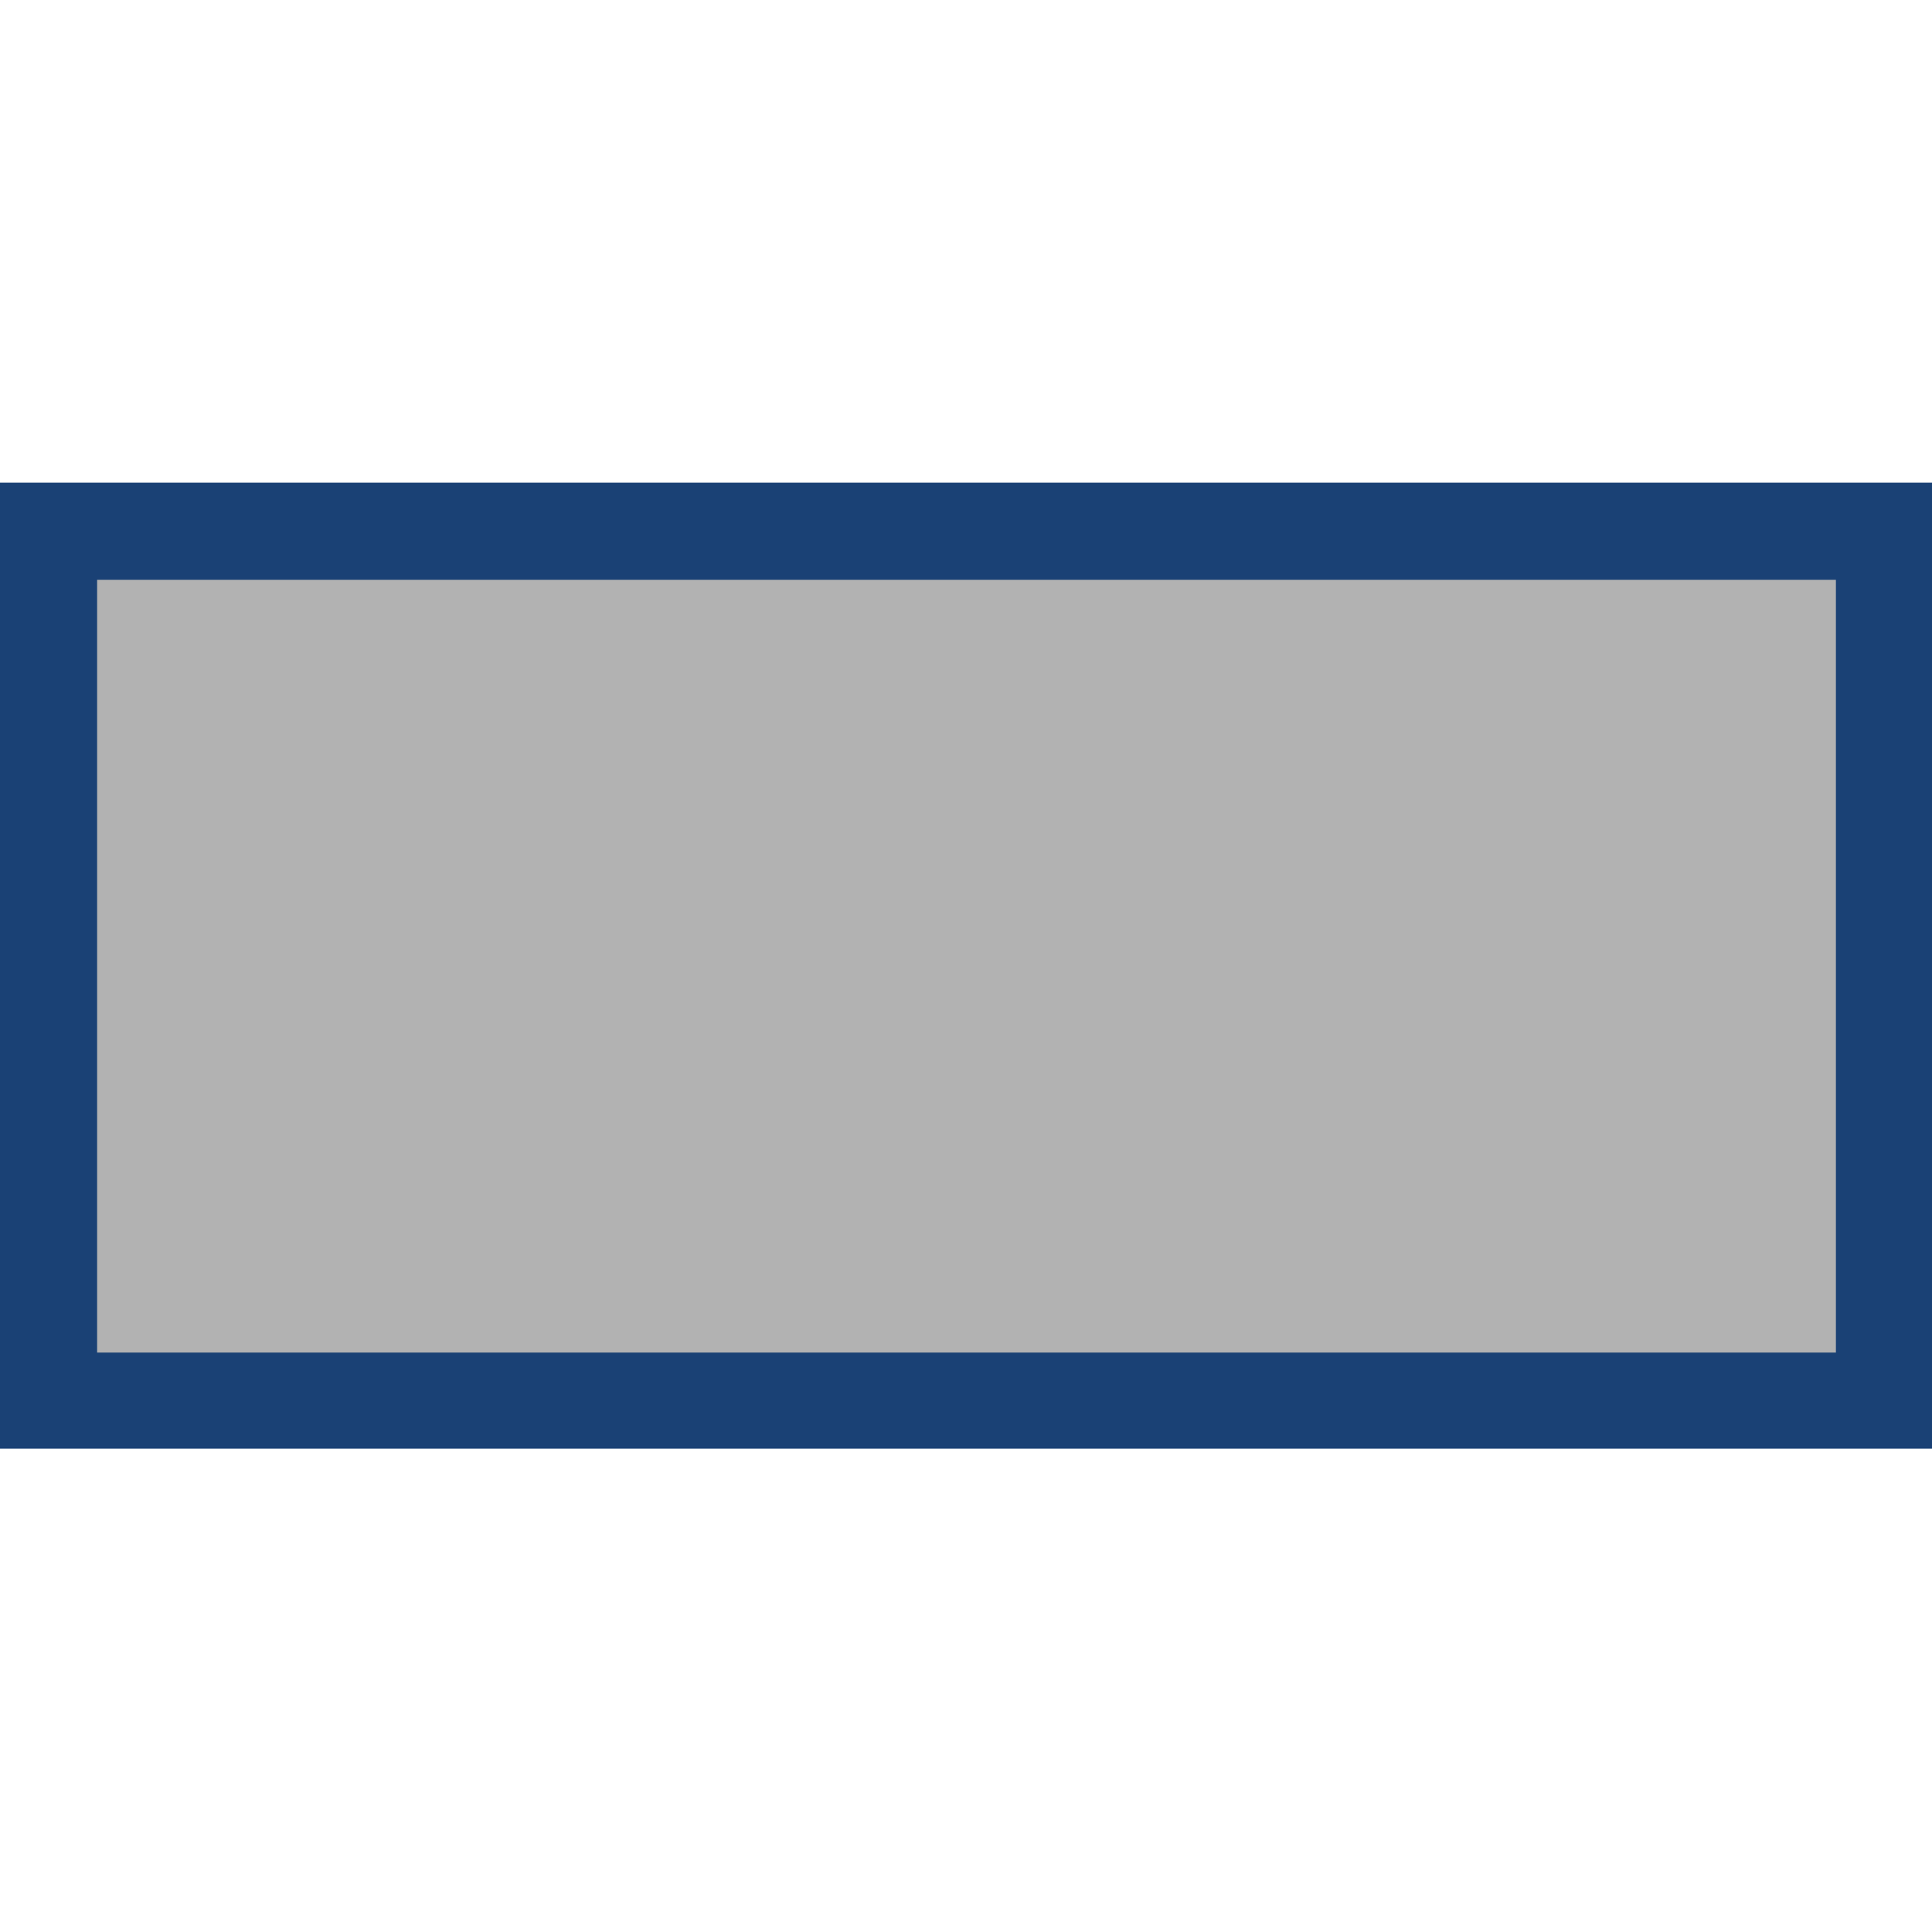
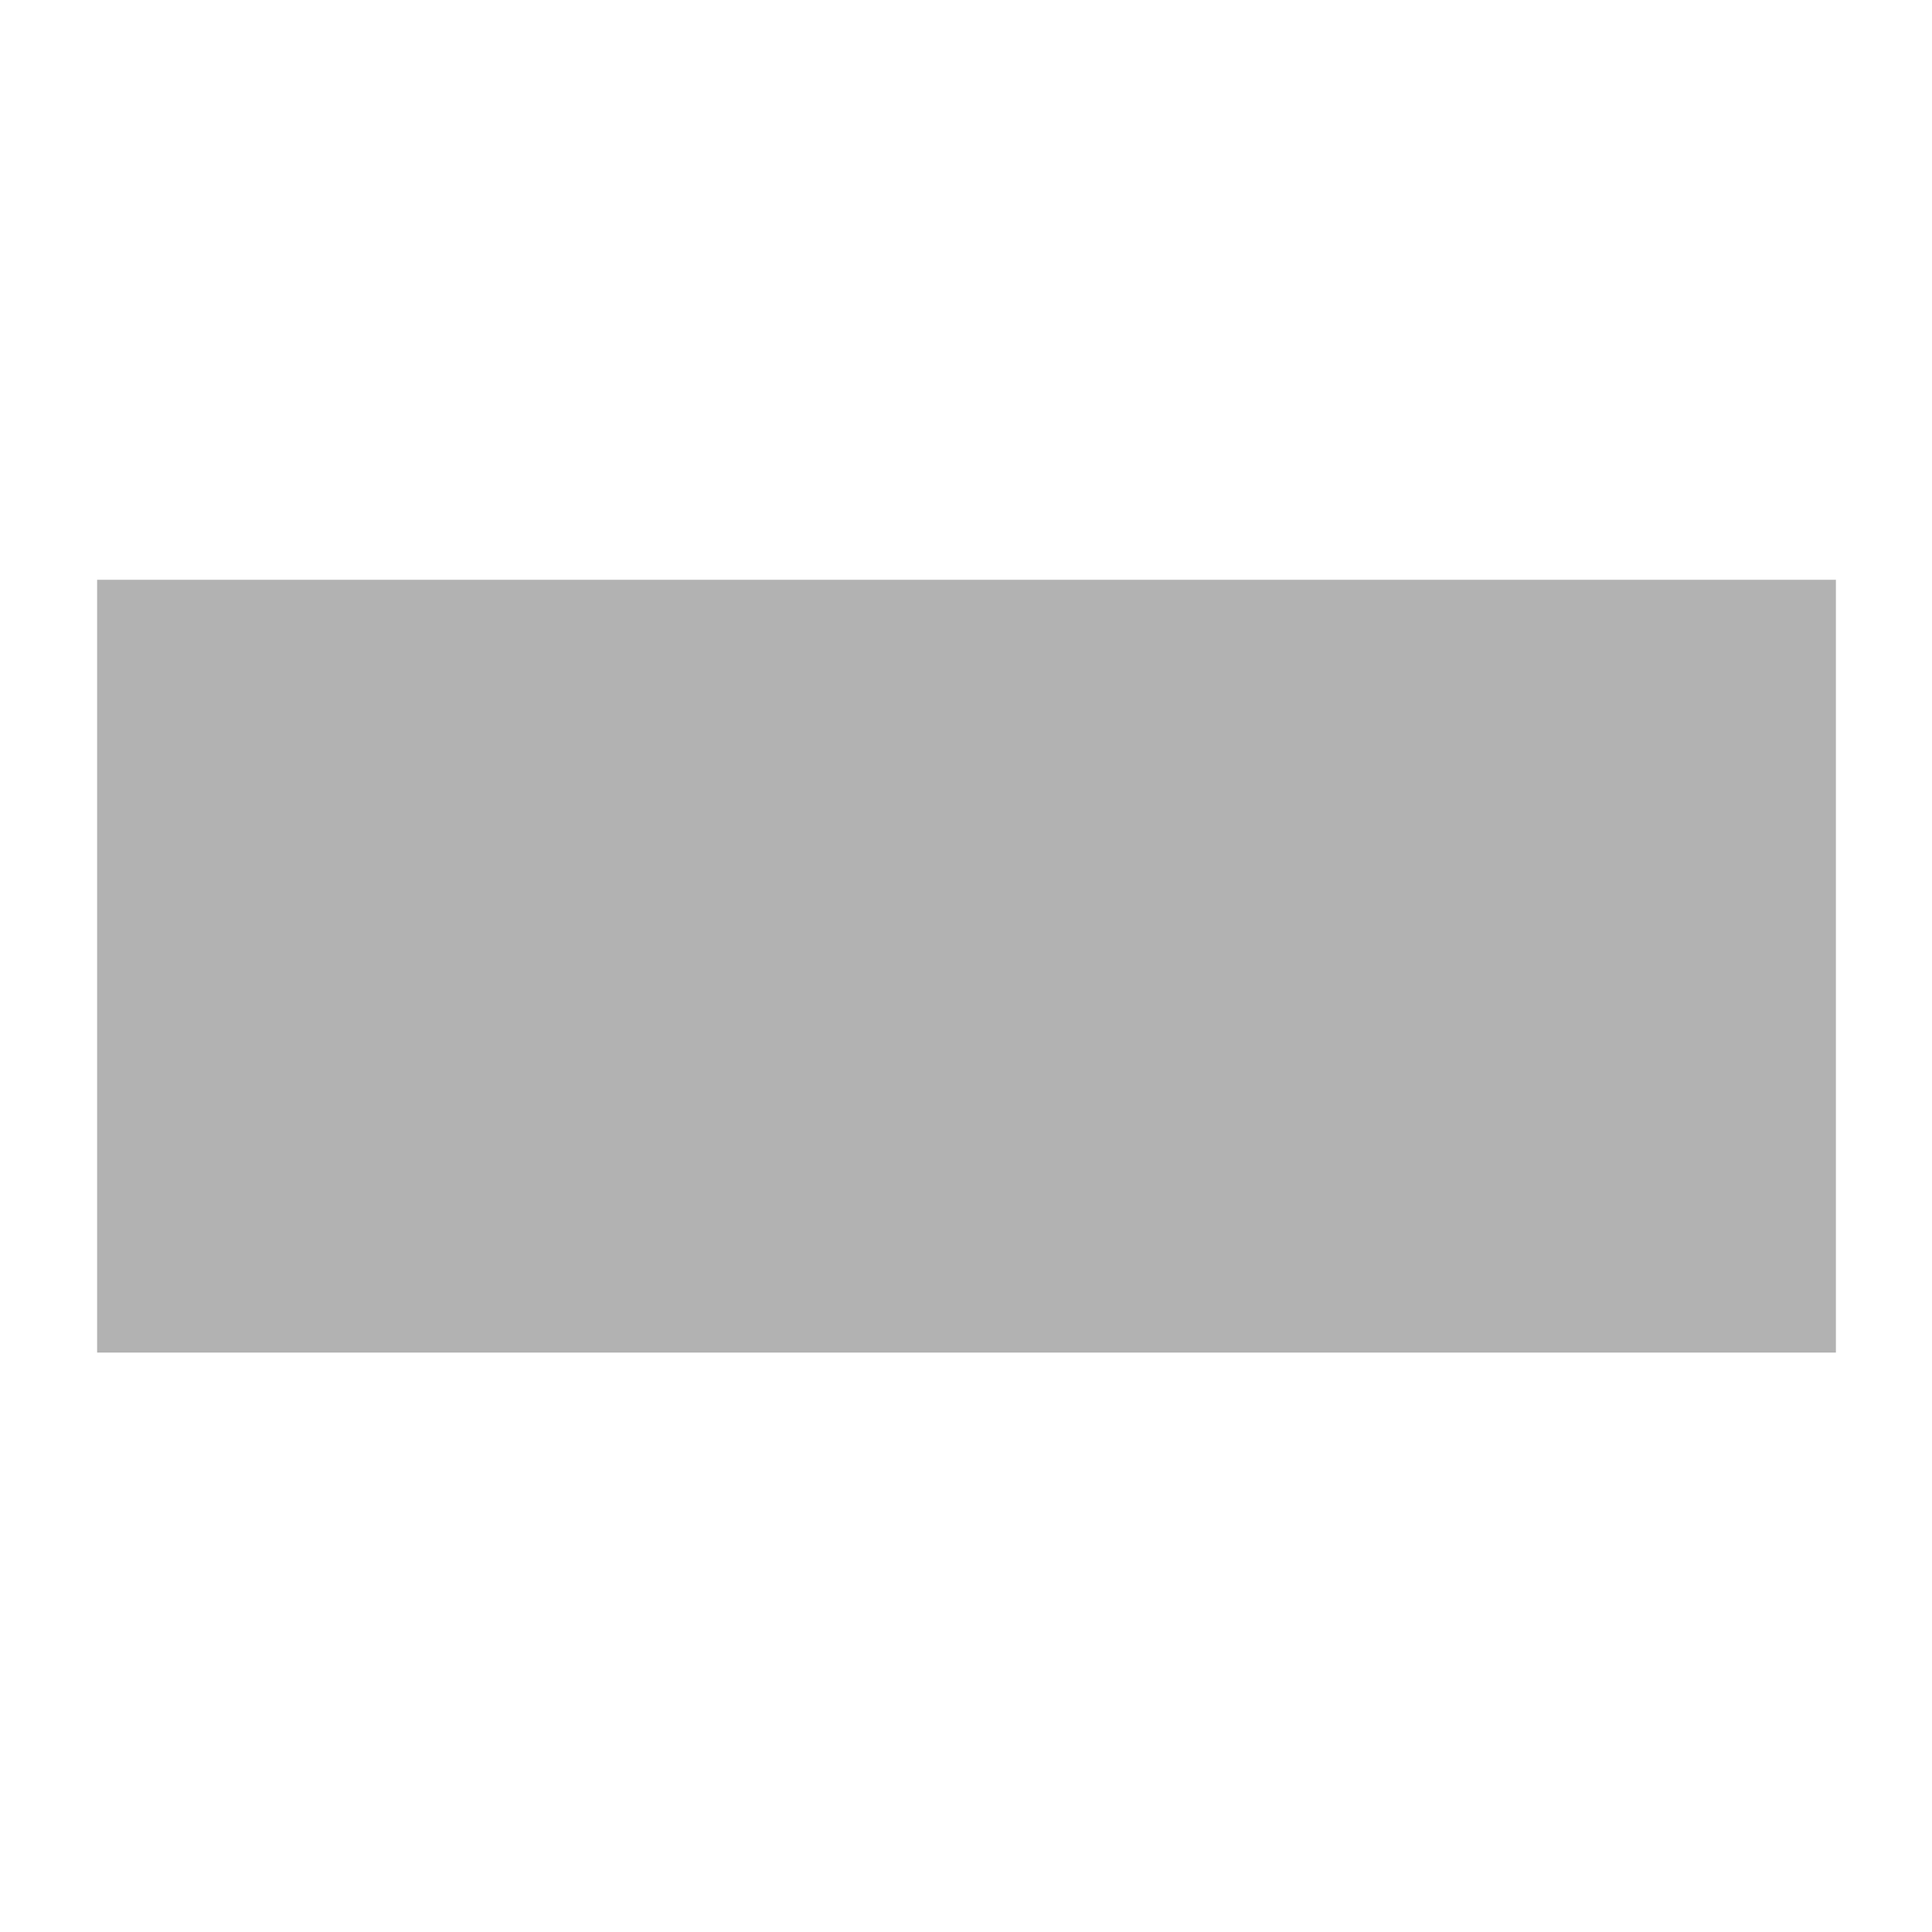
<svg xmlns="http://www.w3.org/2000/svg" width="26.458mm" height="26.458mm" version="1.1" viewBox="0 0 26.458 26.458">
  <g transform="translate(165.18 141.83)" stroke-width=".265">
-     <rect x="-165.18" y="-135.22" width="26.458" height="13.229" fill="#1a4175" />
    <rect x="-163.85" y="-133.89" width="23.812" height="10.583" fill="#b2b2b2" />
  </g>
</svg>